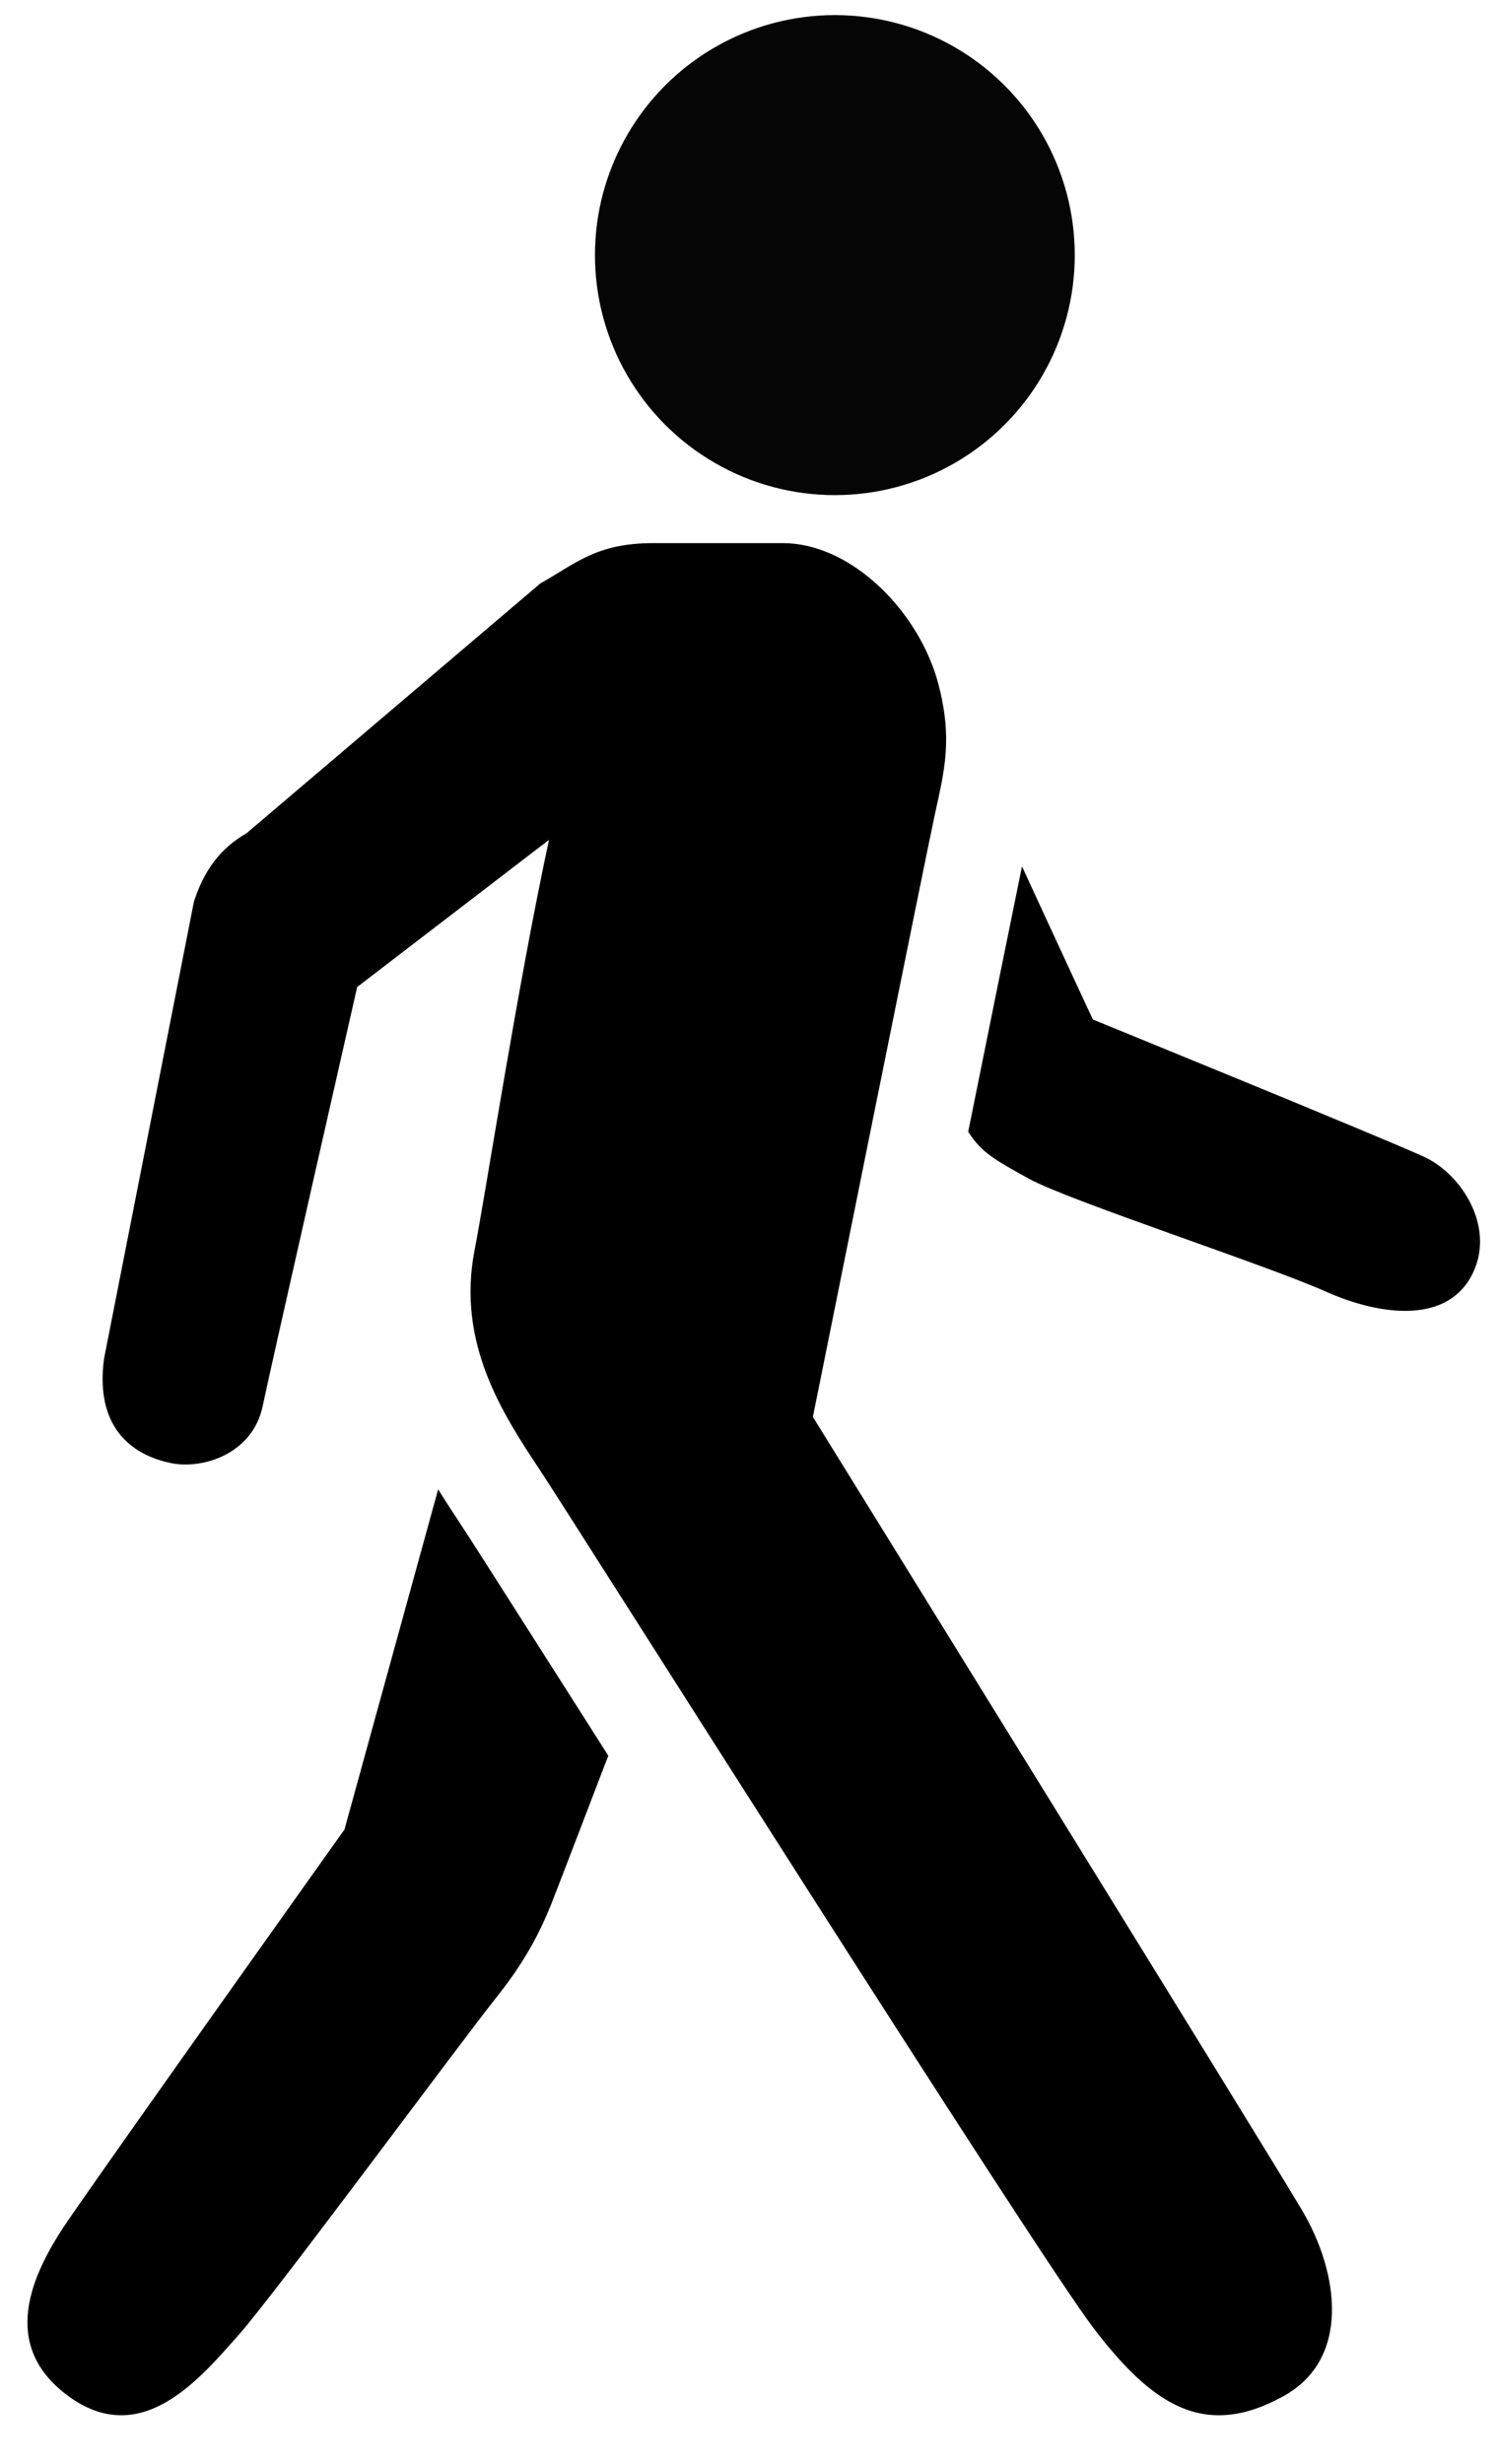
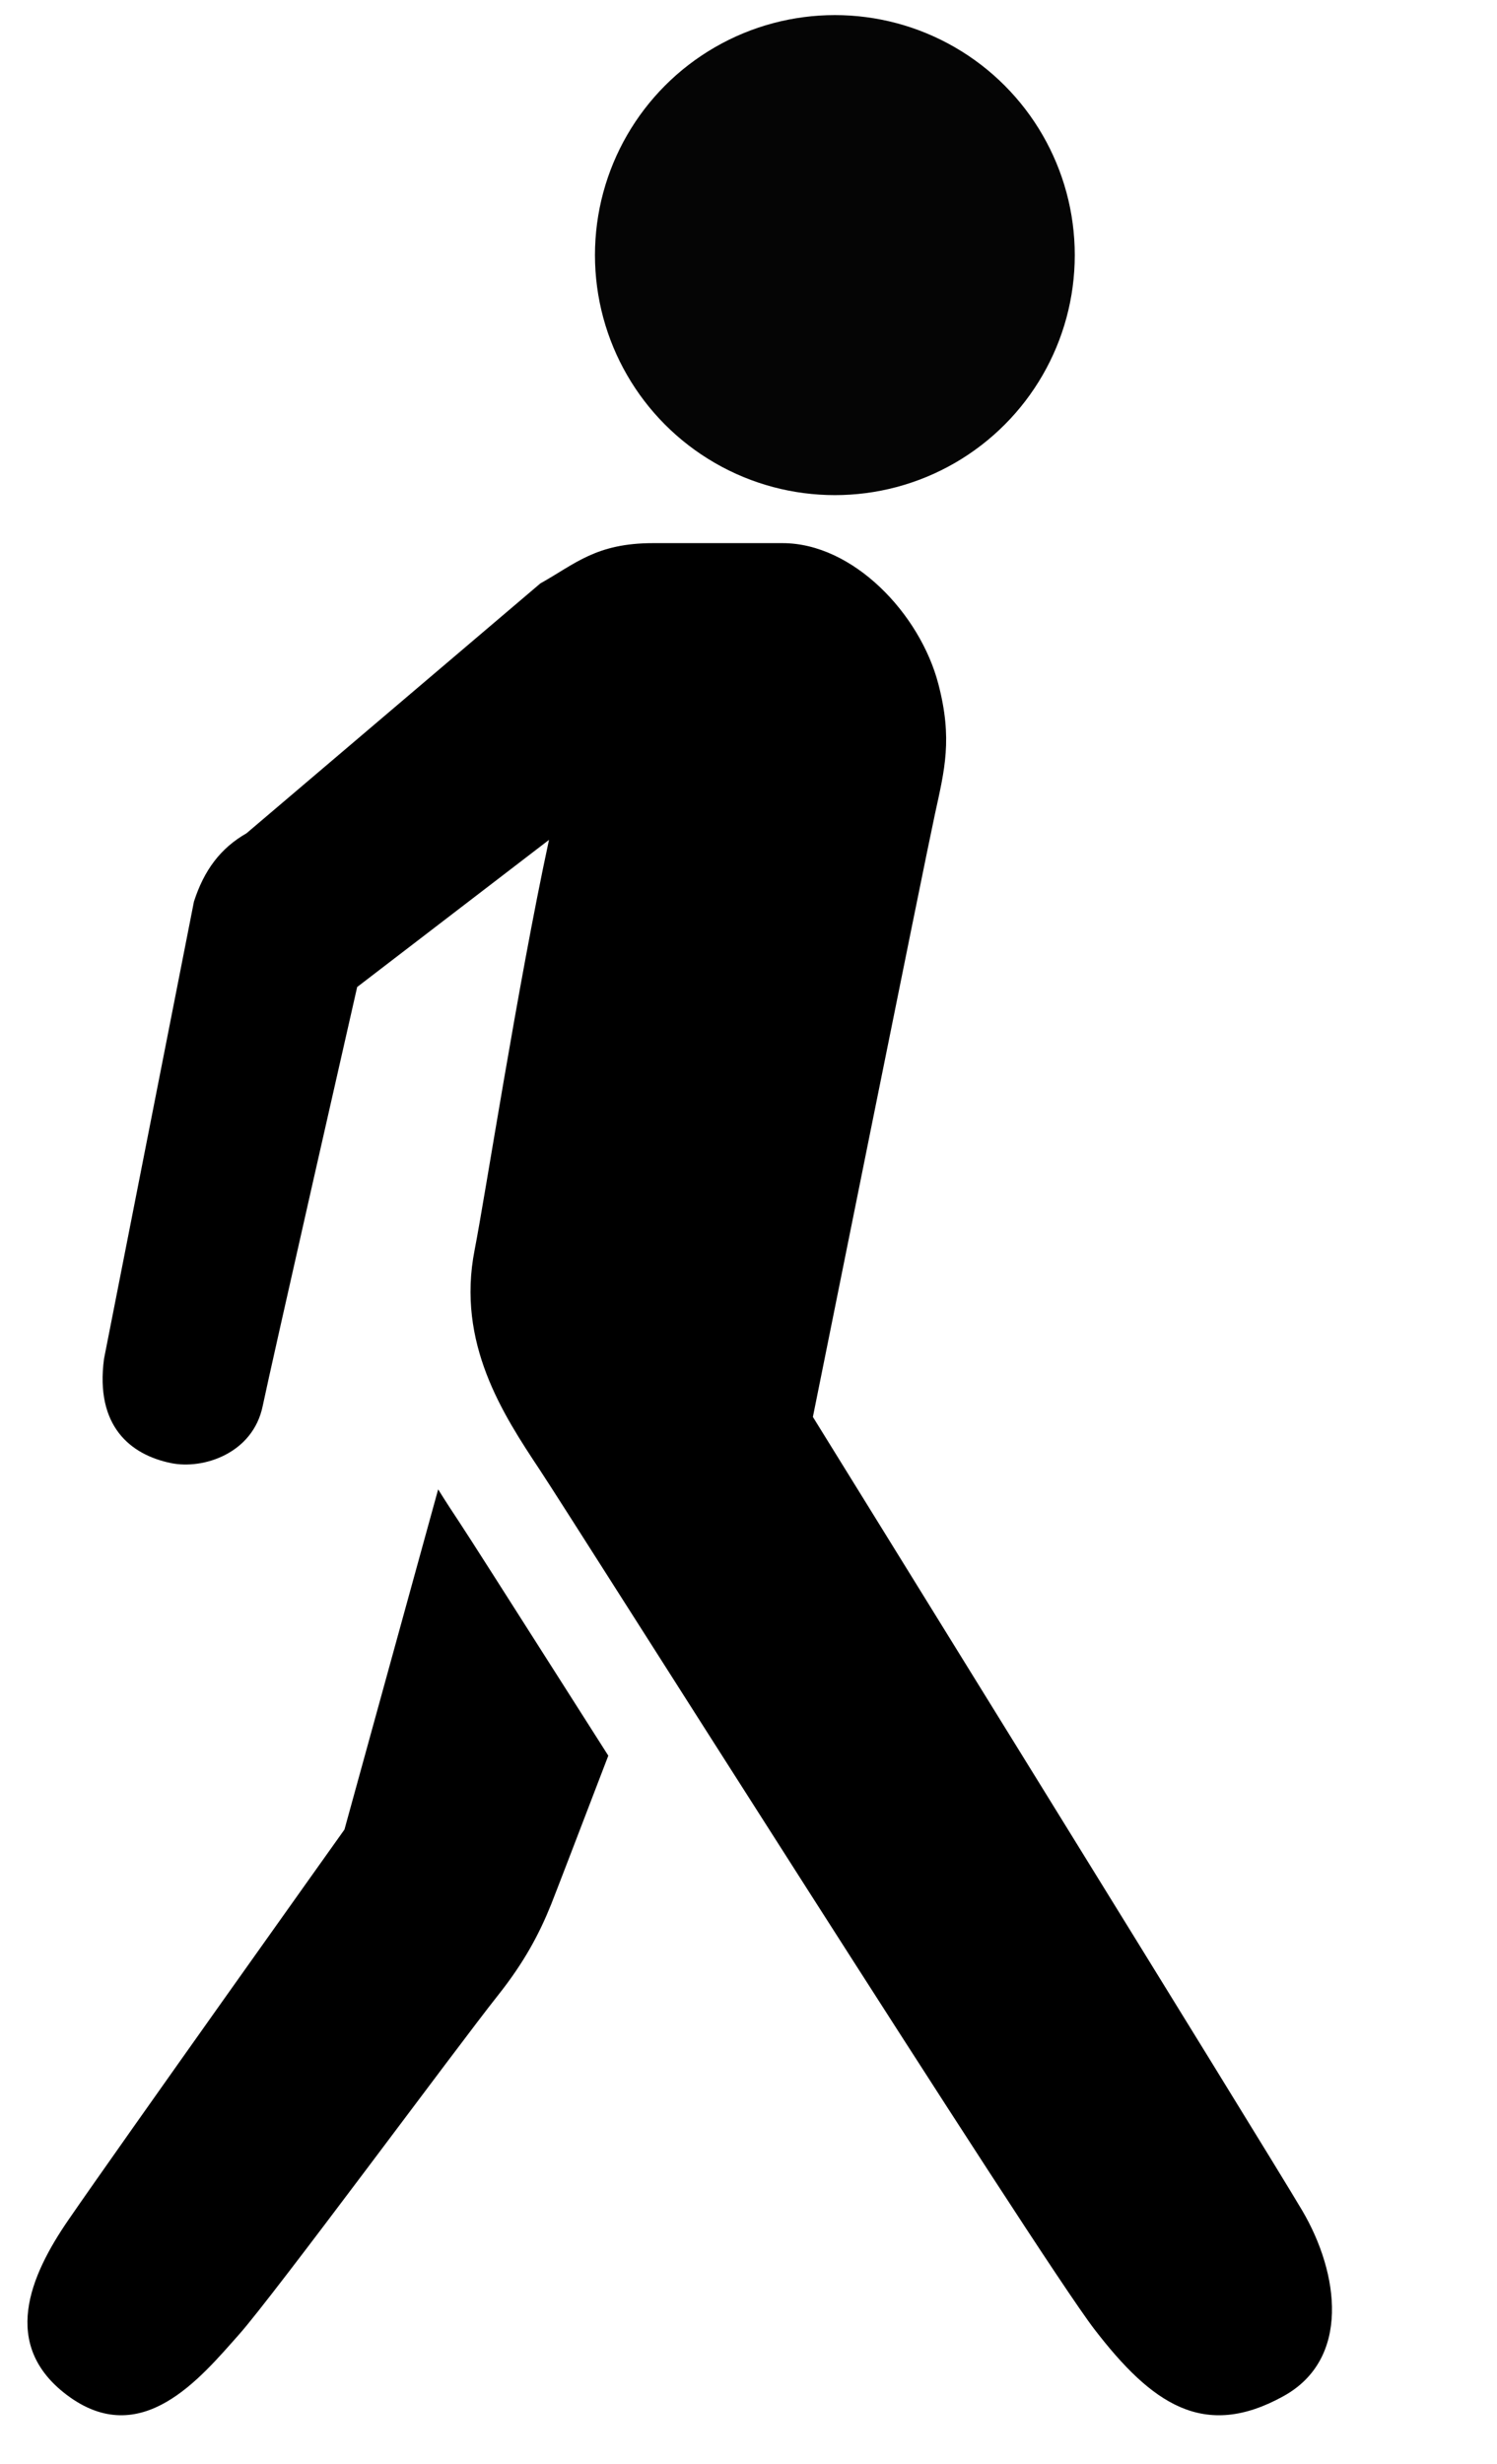
<svg xmlns="http://www.w3.org/2000/svg" height="51" overflow="hidden" viewBox="9.6 0 31.2 50.7" width="31">
  <g>
    <circle cx="27" cy="5" opacity=".98" r="5" />
  </g>
  <g>
    <path d="M29.157 13.935C28.775 12.47 27.38 11 25.909 11 25.365 11 23.799 11 23.211 11 22.022 11 21.587 11.434 20.861 11.84L14.737 17.045C14.194 17.356 13.853 17.814 13.642 18.468L11.768 27.992C11.58 29.396 12.319 29.99 13.16 30.164 13.841 30.305 14.872 29.961 15.075 28.976 15.243 28.163 17.044 20.247 17.044 20.247L21.042 17.182C20.384 20.237 19.714 24.589 19.492 25.724 19.11 27.67 20.085 29.152 20.849 30.304 21.549 31.359 31.218 46.661 32.41 48.21 33.602 49.759 34.688 50.525 36.354 49.6 37.747 48.828 37.514 47.05 36.742 45.738 35.968 44.425 26.542 29.203 26.542 29.203 26.542 29.203 28.886 17.557 29.087 16.638 29.288 15.718 29.456 15.078 29.157 13.935Z" />
  </g>
  <g>
-     <path d="M39.273 23.781C38.372 23.369 32.377 20.924 32.377 20.924 32.377 20.924 31.694 19.458 30.9 17.734 30.68 18.805 30.247 20.947 29.779 23.262 29.783 23.268 29.789 23.277 29.793 23.283 30.055 23.689 30.324 23.844 31.041 24.239 31.882 24.702 35.985 26.035 37.227 26.59 38.329 27.082 39.698 27.271 40.25 26.296 40.803 25.32 40.099 24.159 39.273 23.781Z" />
-   </g>
+     </g>
  <g>
    <path d="M21.341 34.788C20.235 33.051 19.361 31.678 19.182 31.409 19.044 31.201 18.89 30.967 18.732 30.712L16.779 37.799C16.779 37.799 12.096 44.373 11.023 45.935 10.218 47.105 9.613 48.536 10.992 49.577 12.539 50.744 13.776 49.224 14.578 48.322 15.314 47.496 19.126 42.326 19.972 41.261 20.535 40.554 20.847 39.954 21.086 39.359 21.171 39.147 21.753 37.631 22.278 36.26 21.967 35.771 21.655 35.28 21.341 34.788Z" />
  </g>
</svg>